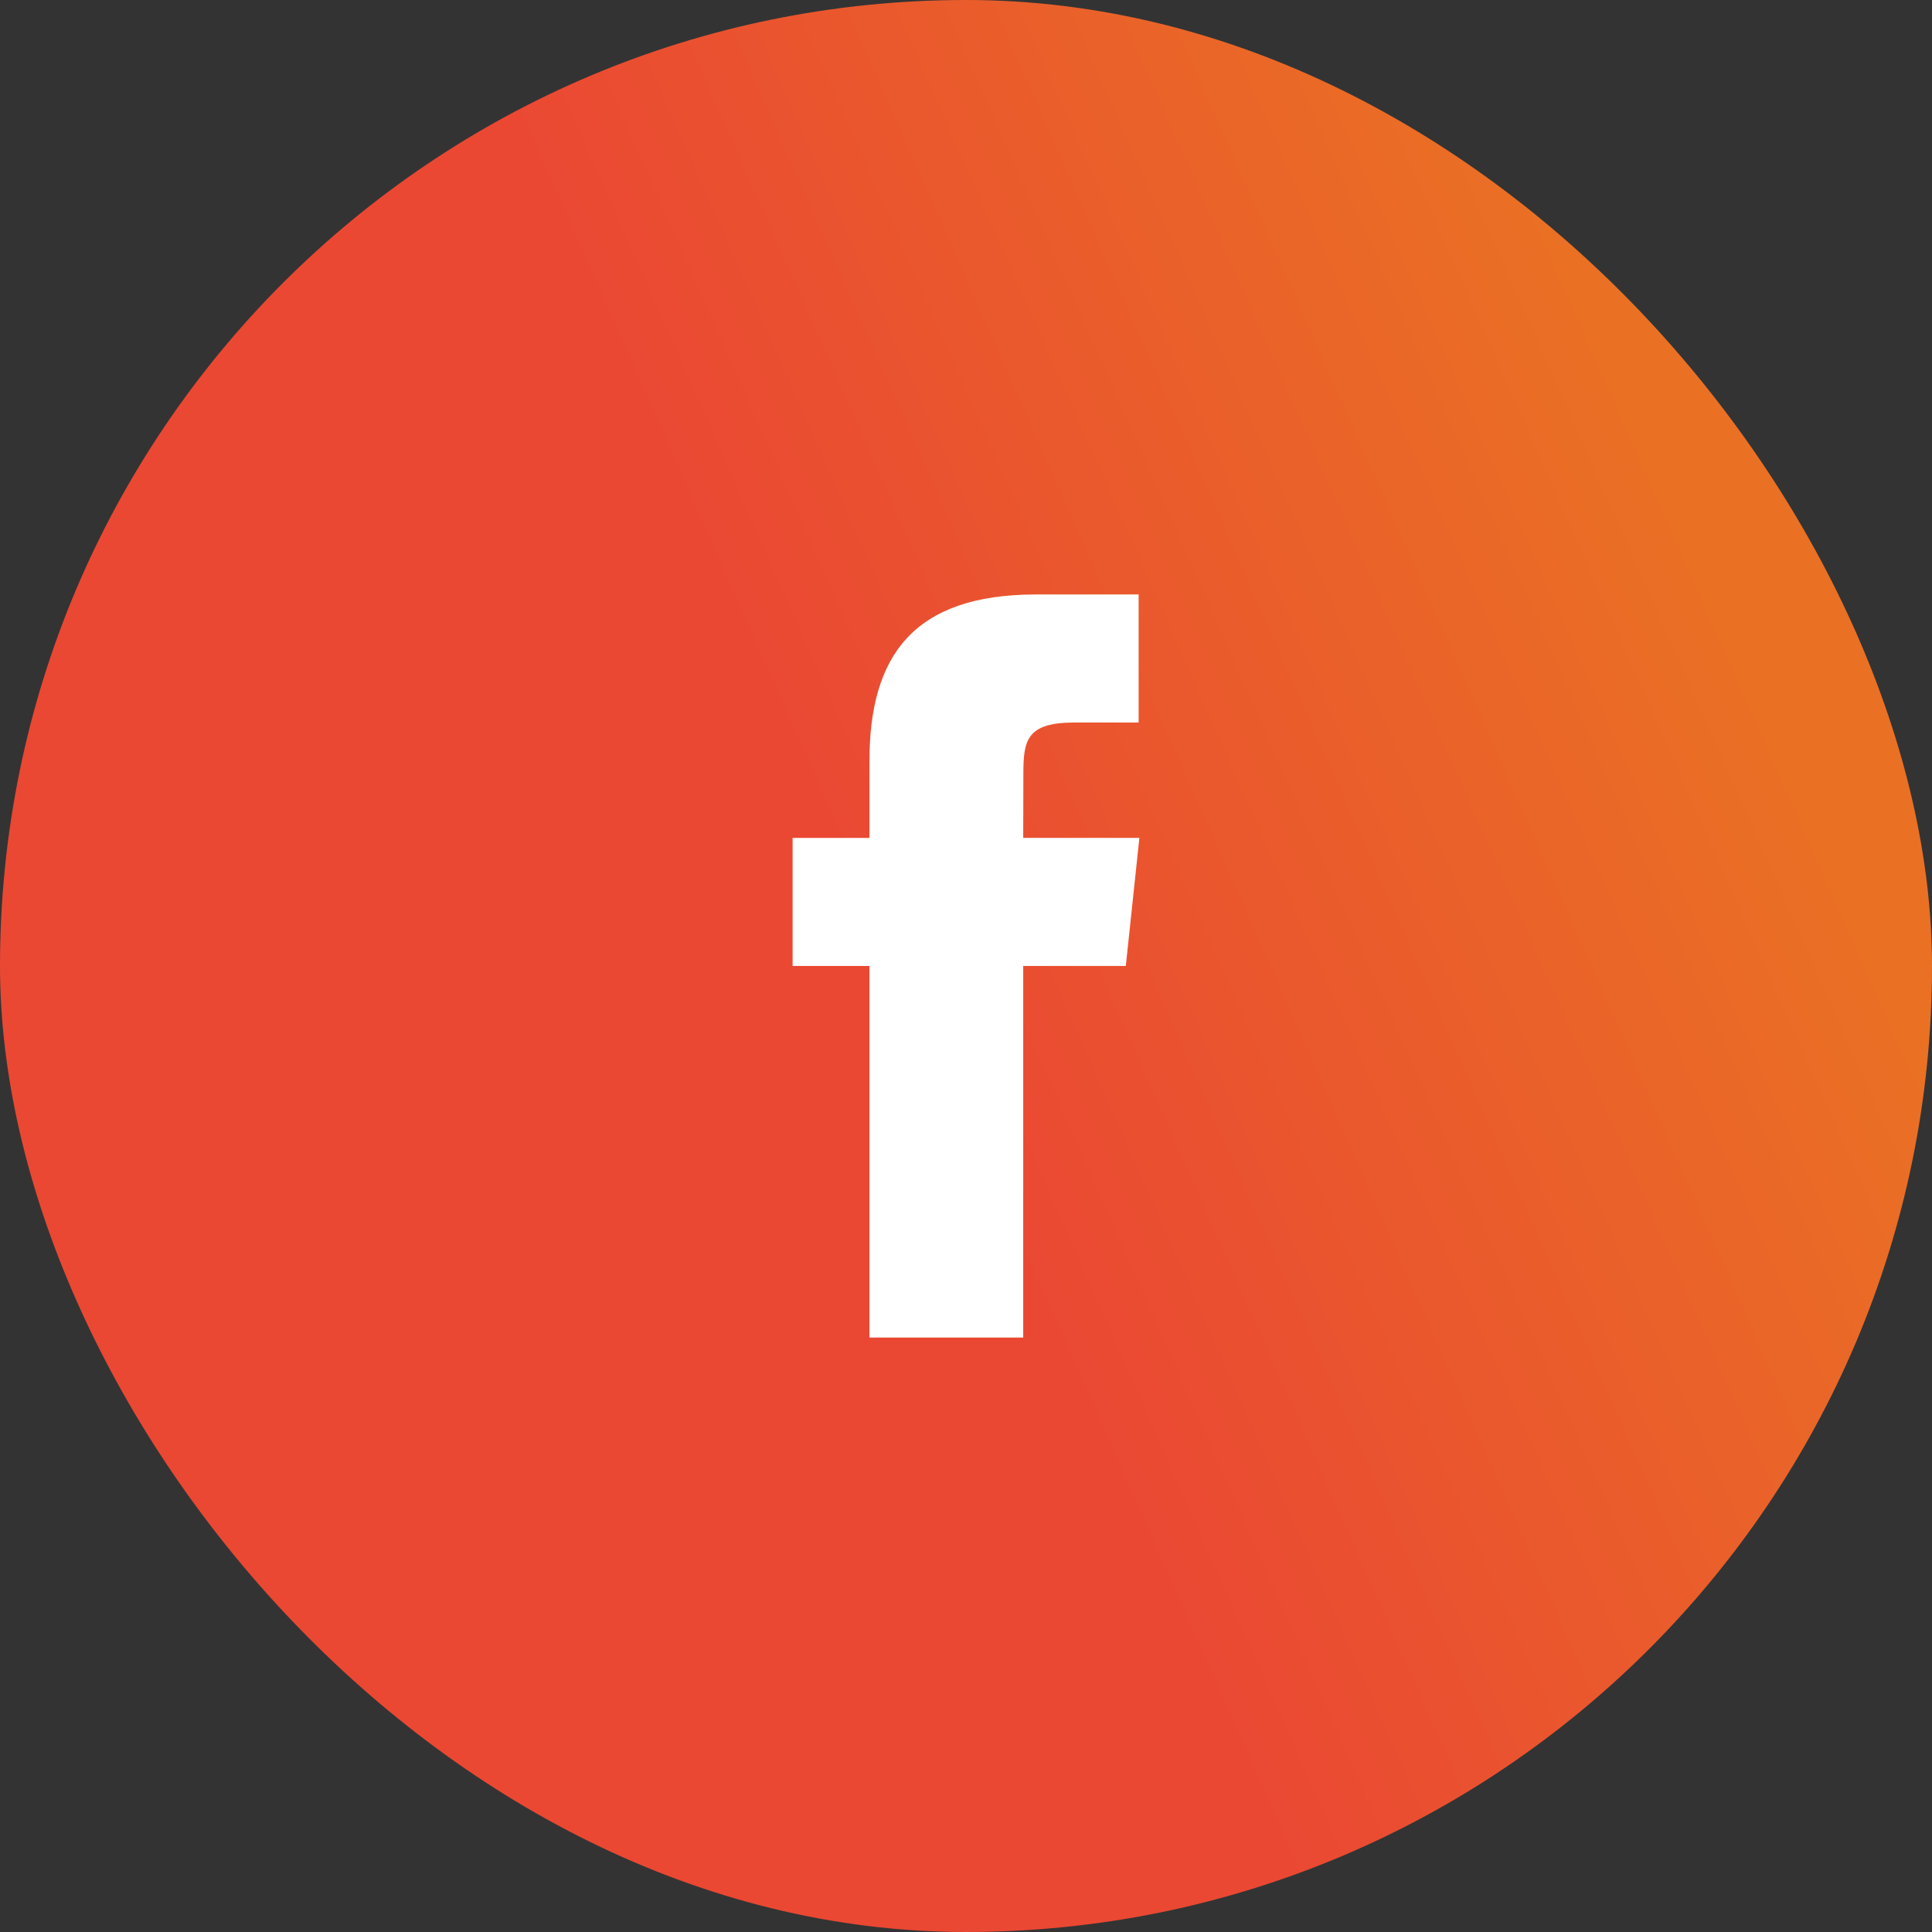
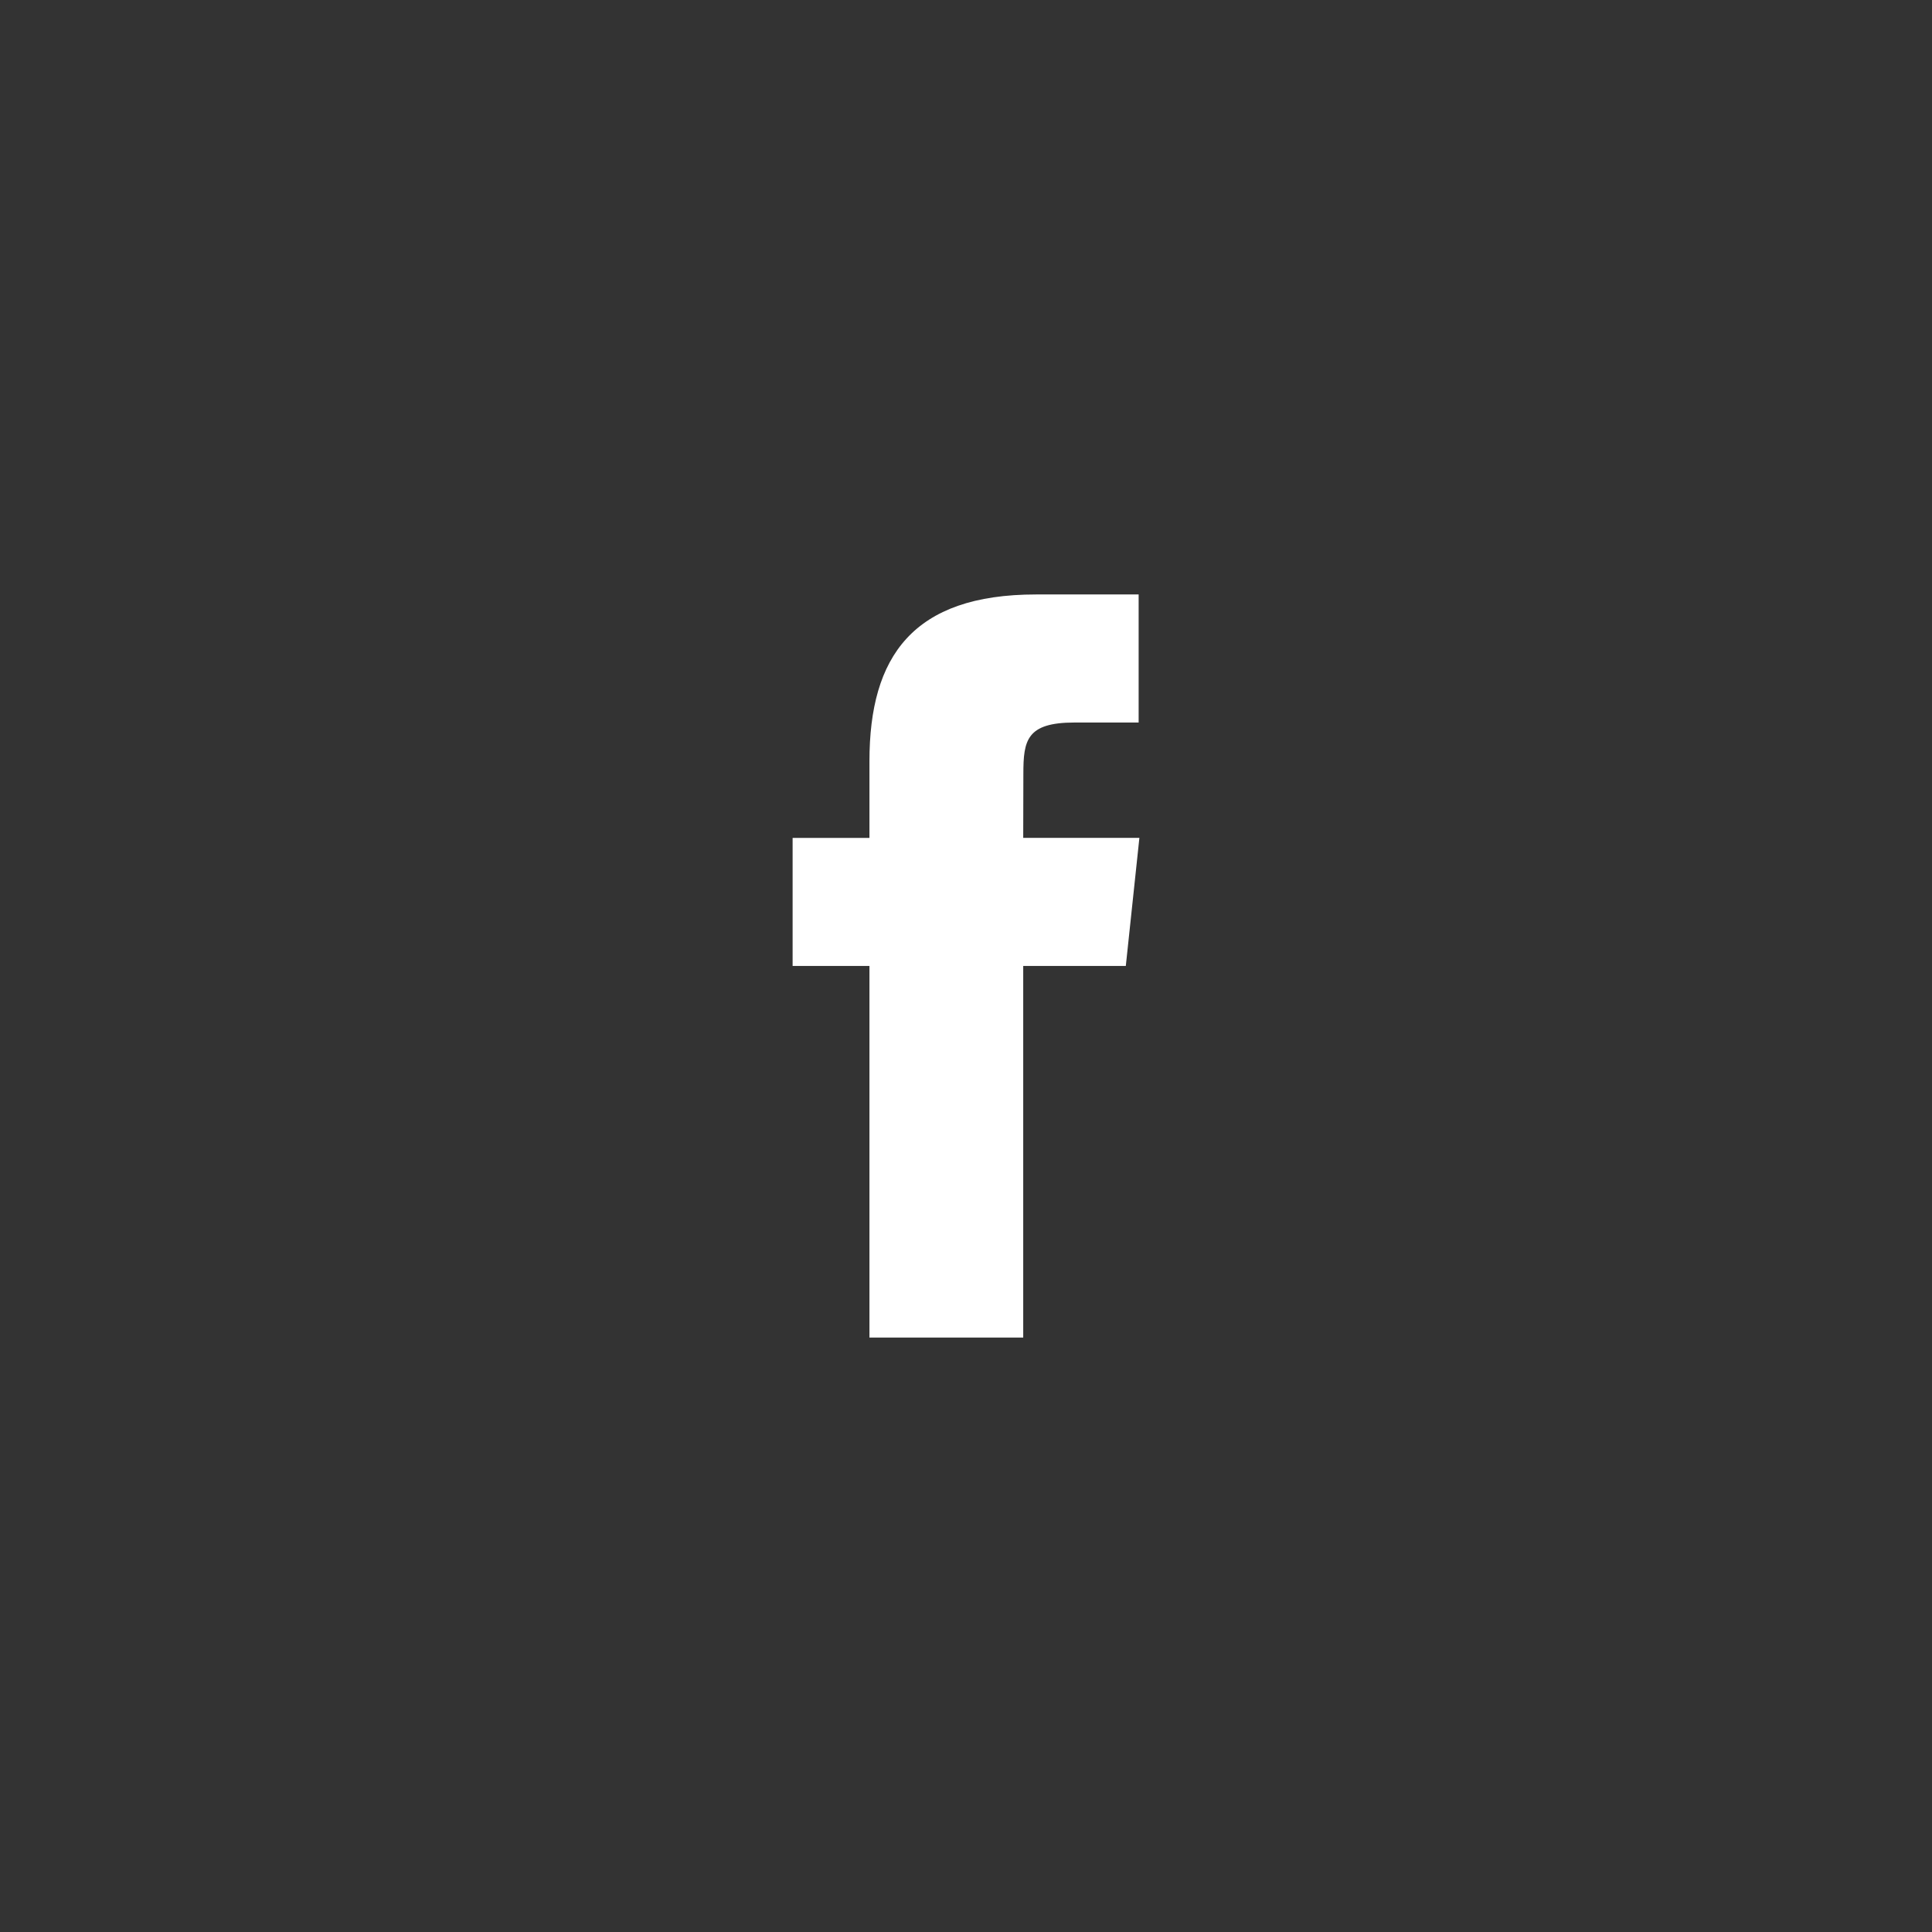
<svg xmlns="http://www.w3.org/2000/svg" width="39" height="39" viewBox="0 0 39 39" fill="none">
  <rect x="0" y="0" width="39" height="39" fill="#333333" stroke="none" />
-   <rect width="39" height="39" rx="19.5" fill="url(#paint0_linear_726_20731)" />
  <path fill-rule="evenodd" clip-rule="evenodd" d="M17.551 27V19.499H16V16.915H17.551V15.363C17.551 13.254 18.426 12 20.914 12H22.985V14.585H21.691C20.722 14.585 20.658 14.946 20.658 15.62L20.655 16.914H23L22.726 19.499H20.655V27H17.551Z" fill="white" />
  <defs>
    <linearGradient id="paint0_linear_726_20731" x1="34.988" y1="12.993" x2="18.301" y2="20.379" gradientUnits="userSpaceOnUse">
      <stop stop-color="#EA7024" />
      <stop offset="1" stop-color="#EA4833" />
    </linearGradient>
  </defs>
</svg>